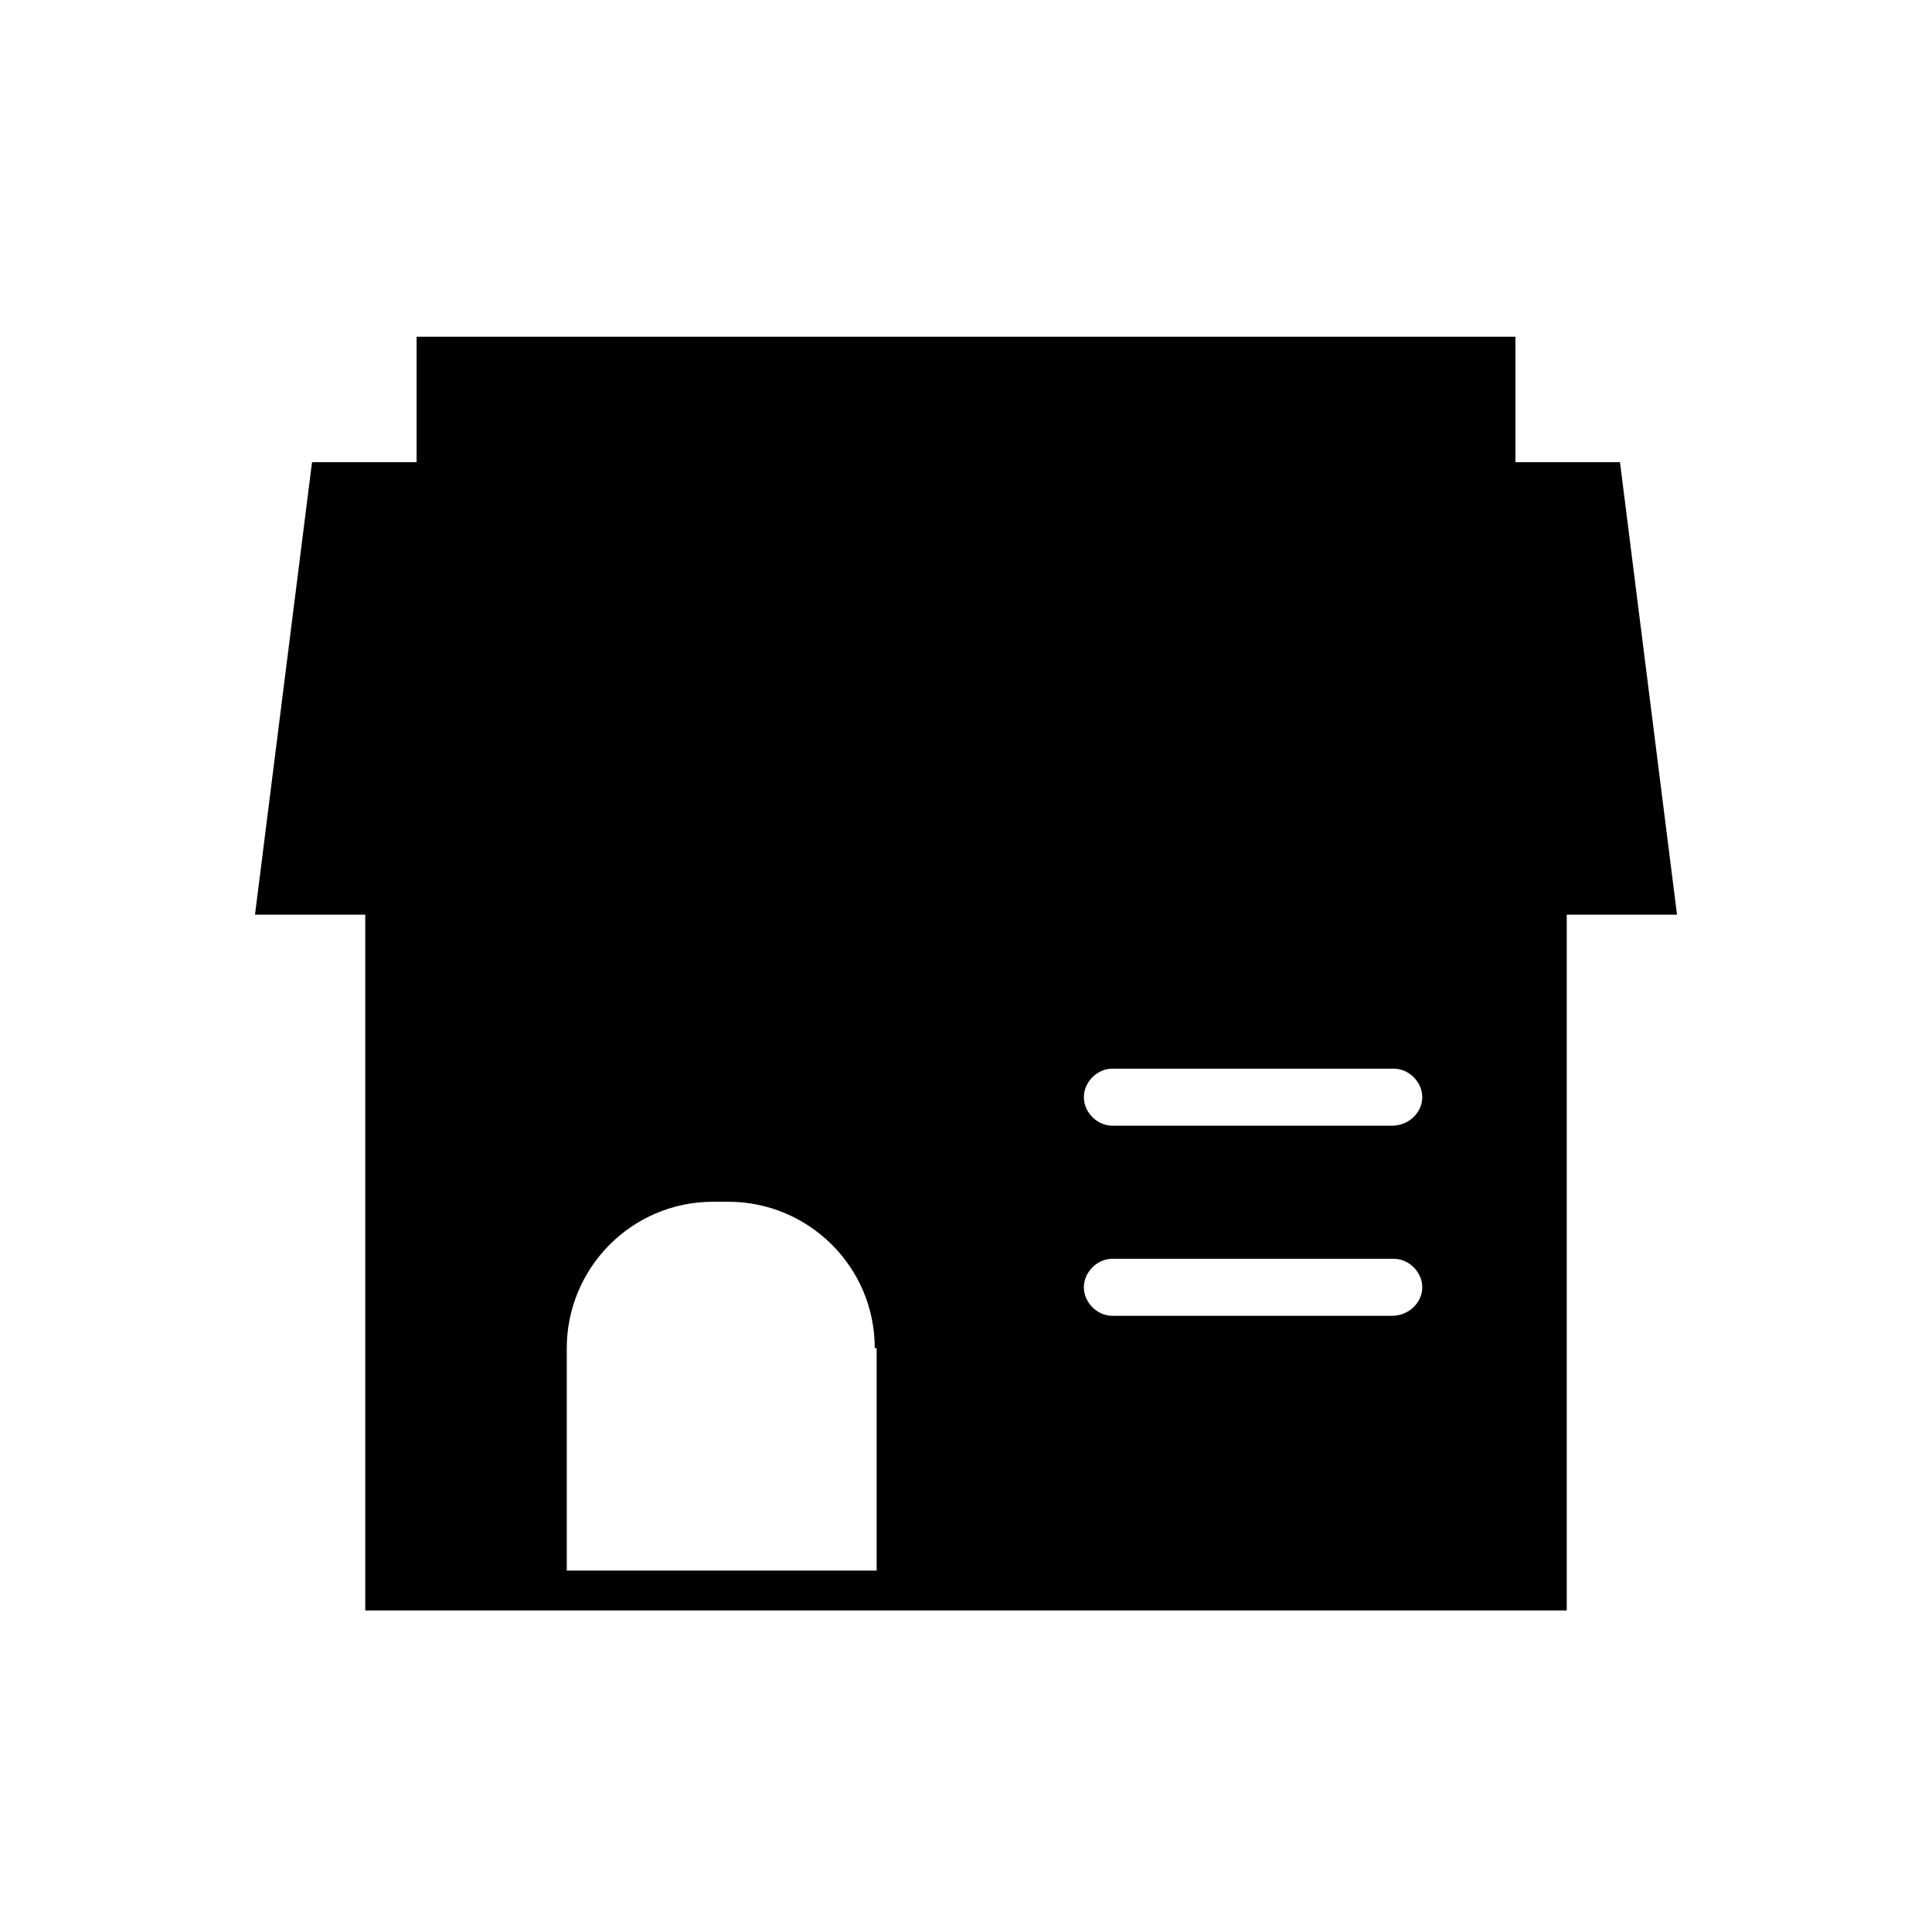
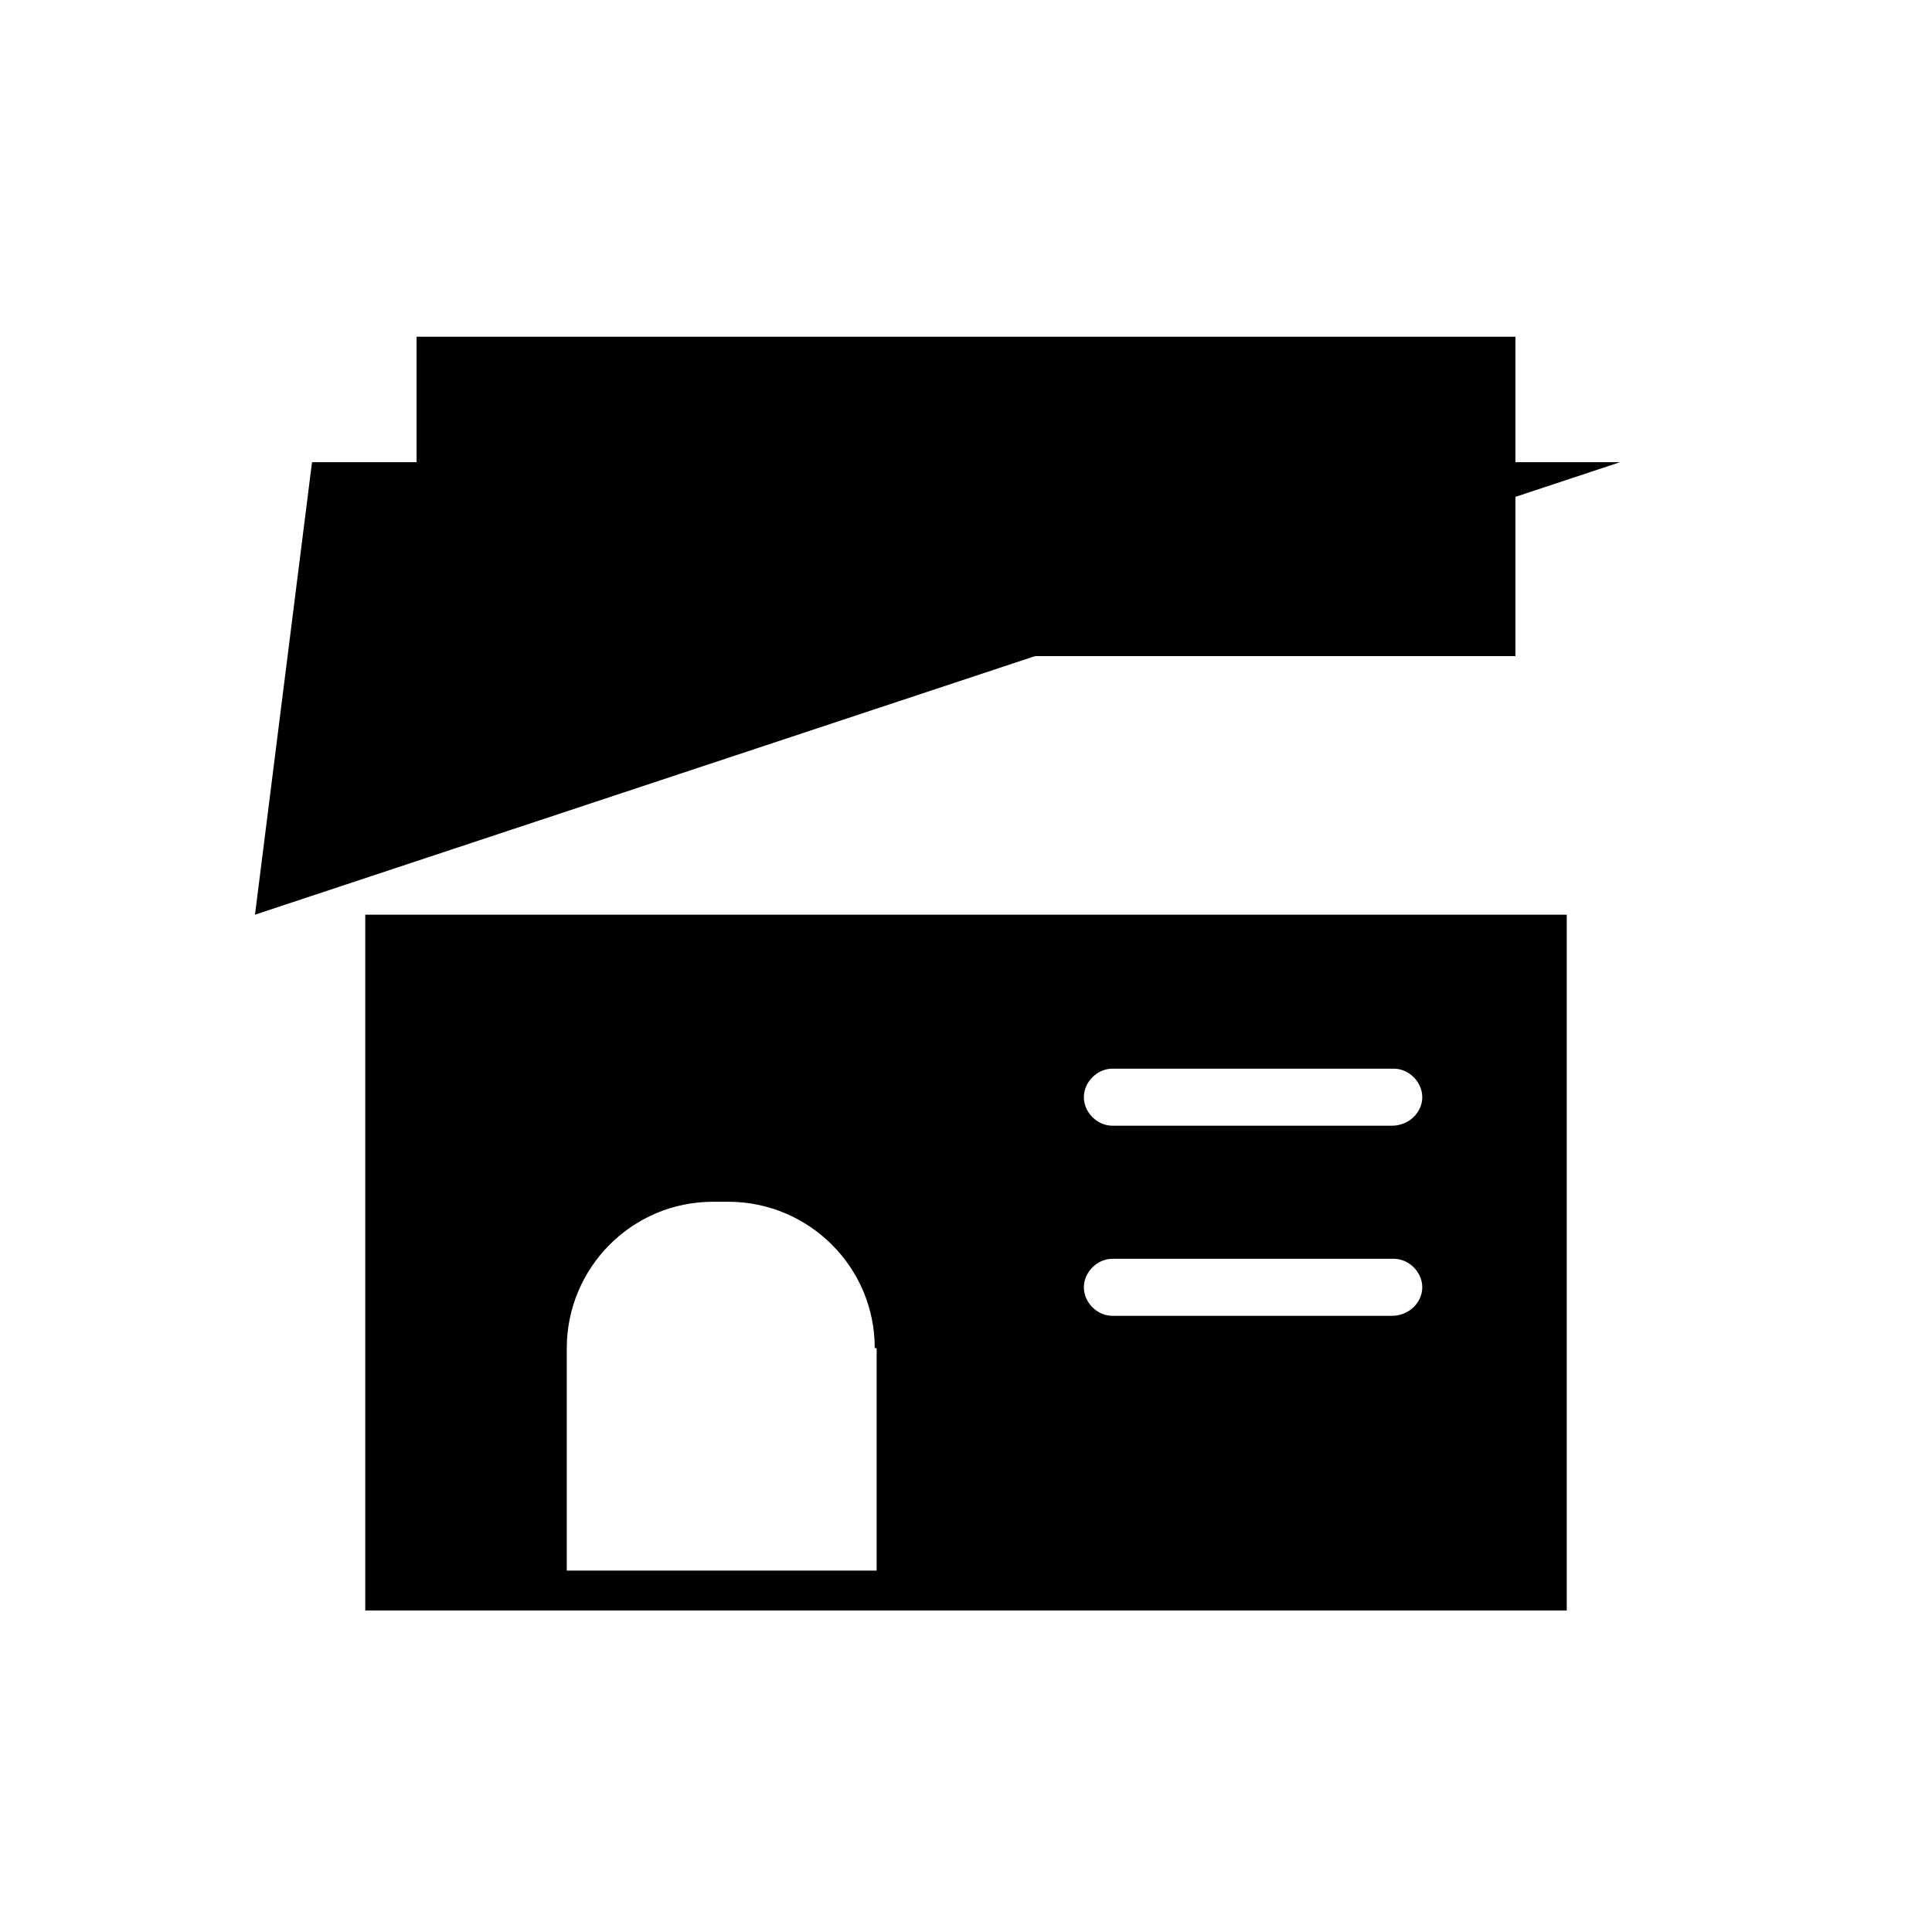
<svg xmlns="http://www.w3.org/2000/svg" fill="#000000" width="800px" height="800px" version="1.1" viewBox="144 144 512 512">
-   <path d="m545.6 233.24v84.641h-291.2v-84.641zm27.711 33.25h-27.711v51.387l-291.2 0.004v-51.391h-27.711l-15.113 119.91h376.85zm-14.105 119.91v184.39h-318.41v-184.39zm-183.39 114.87c0-21.664-17.633-38.793-38.793-38.793h-4.031c-21.664 0-38.793 17.633-38.793 38.793v58.945h82.121v-58.945zm145.1-16.125c0-4.031-3.527-7.559-7.559-7.559l-74.562 0.004c-4.031 0-7.559 3.527-7.559 7.559s3.527 7.559 7.559 7.559h74.059c4.535-0.004 8.062-3.531 8.062-7.562zm0-50.379c0-4.031-3.527-7.559-7.559-7.559h-74.562c-4.031 0-7.559 3.527-7.559 7.559s3.527 7.559 7.559 7.559h74.059c4.535 0 8.062-3.527 8.062-7.559z" />
+   <path d="m545.6 233.24v84.641h-291.2v-84.641zm27.711 33.25h-27.711v51.387l-291.2 0.004v-51.391h-27.711l-15.113 119.91zm-14.105 119.91v184.39h-318.41v-184.39zm-183.39 114.87c0-21.664-17.633-38.793-38.793-38.793h-4.031c-21.664 0-38.793 17.633-38.793 38.793v58.945h82.121v-58.945zm145.1-16.125c0-4.031-3.527-7.559-7.559-7.559l-74.562 0.004c-4.031 0-7.559 3.527-7.559 7.559s3.527 7.559 7.559 7.559h74.059c4.535-0.004 8.062-3.531 8.062-7.562zm0-50.379c0-4.031-3.527-7.559-7.559-7.559h-74.562c-4.031 0-7.559 3.527-7.559 7.559s3.527 7.559 7.559 7.559h74.059c4.535 0 8.062-3.527 8.062-7.559z" />
</svg>